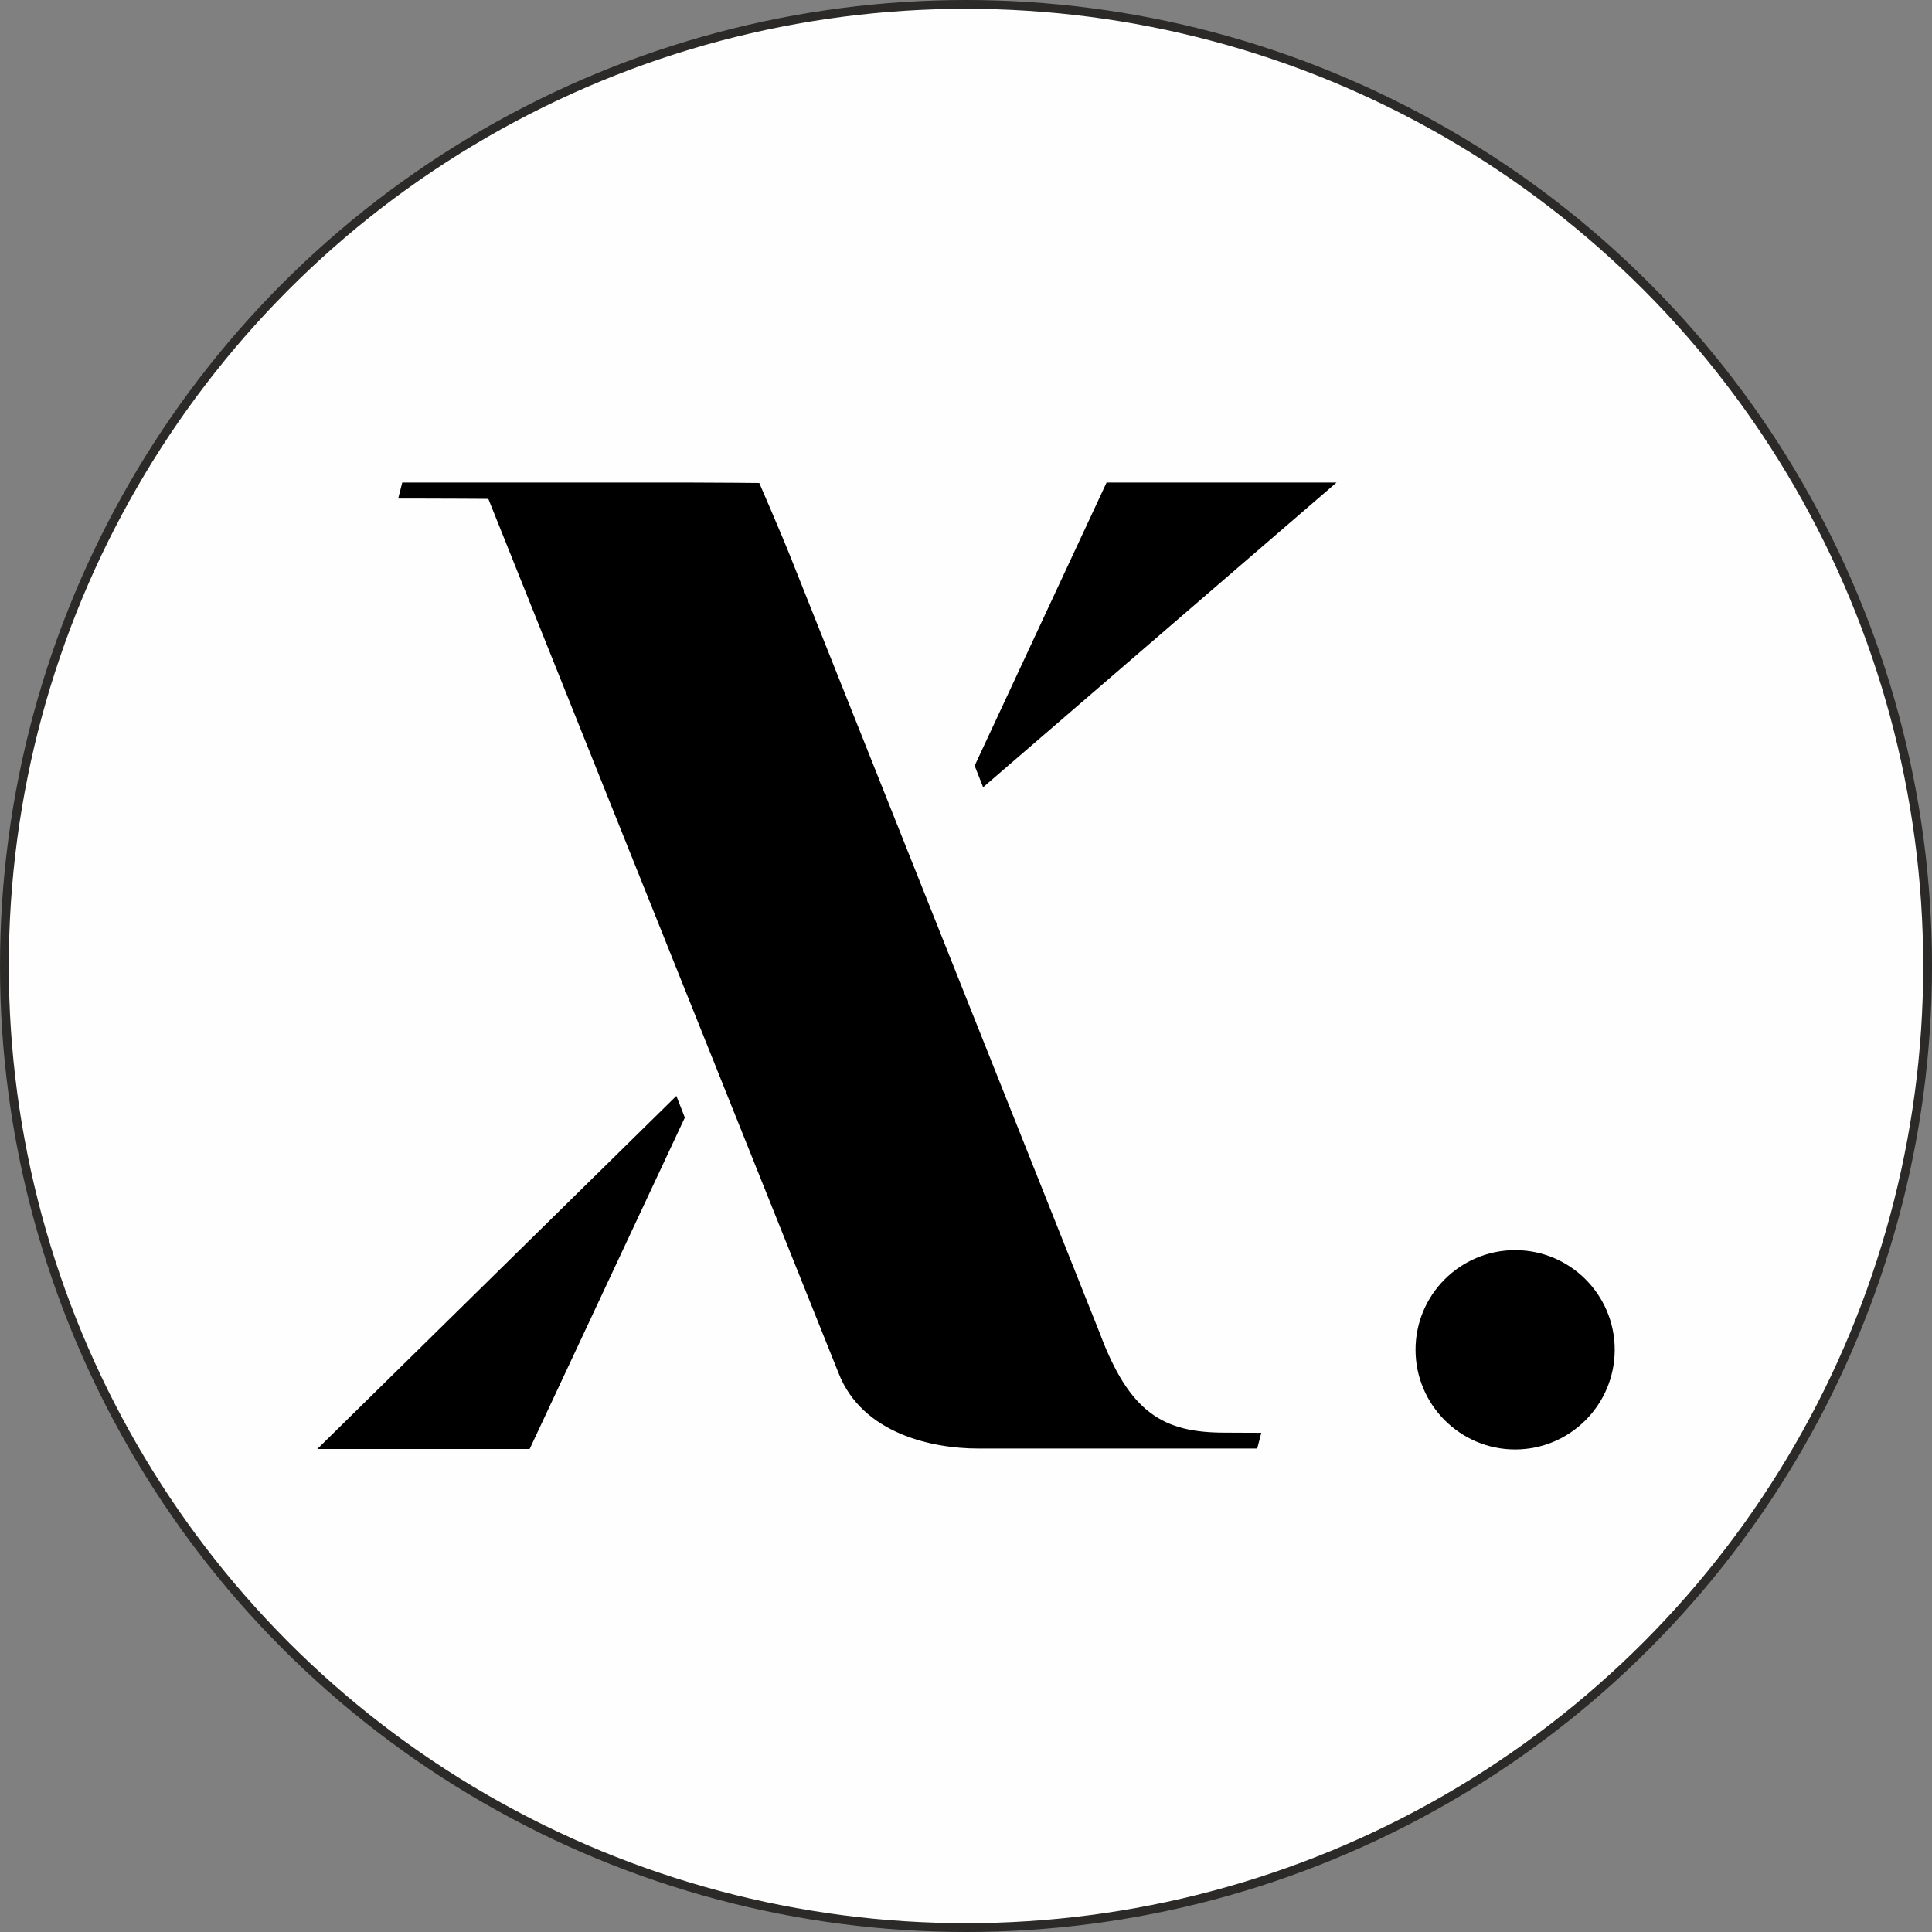
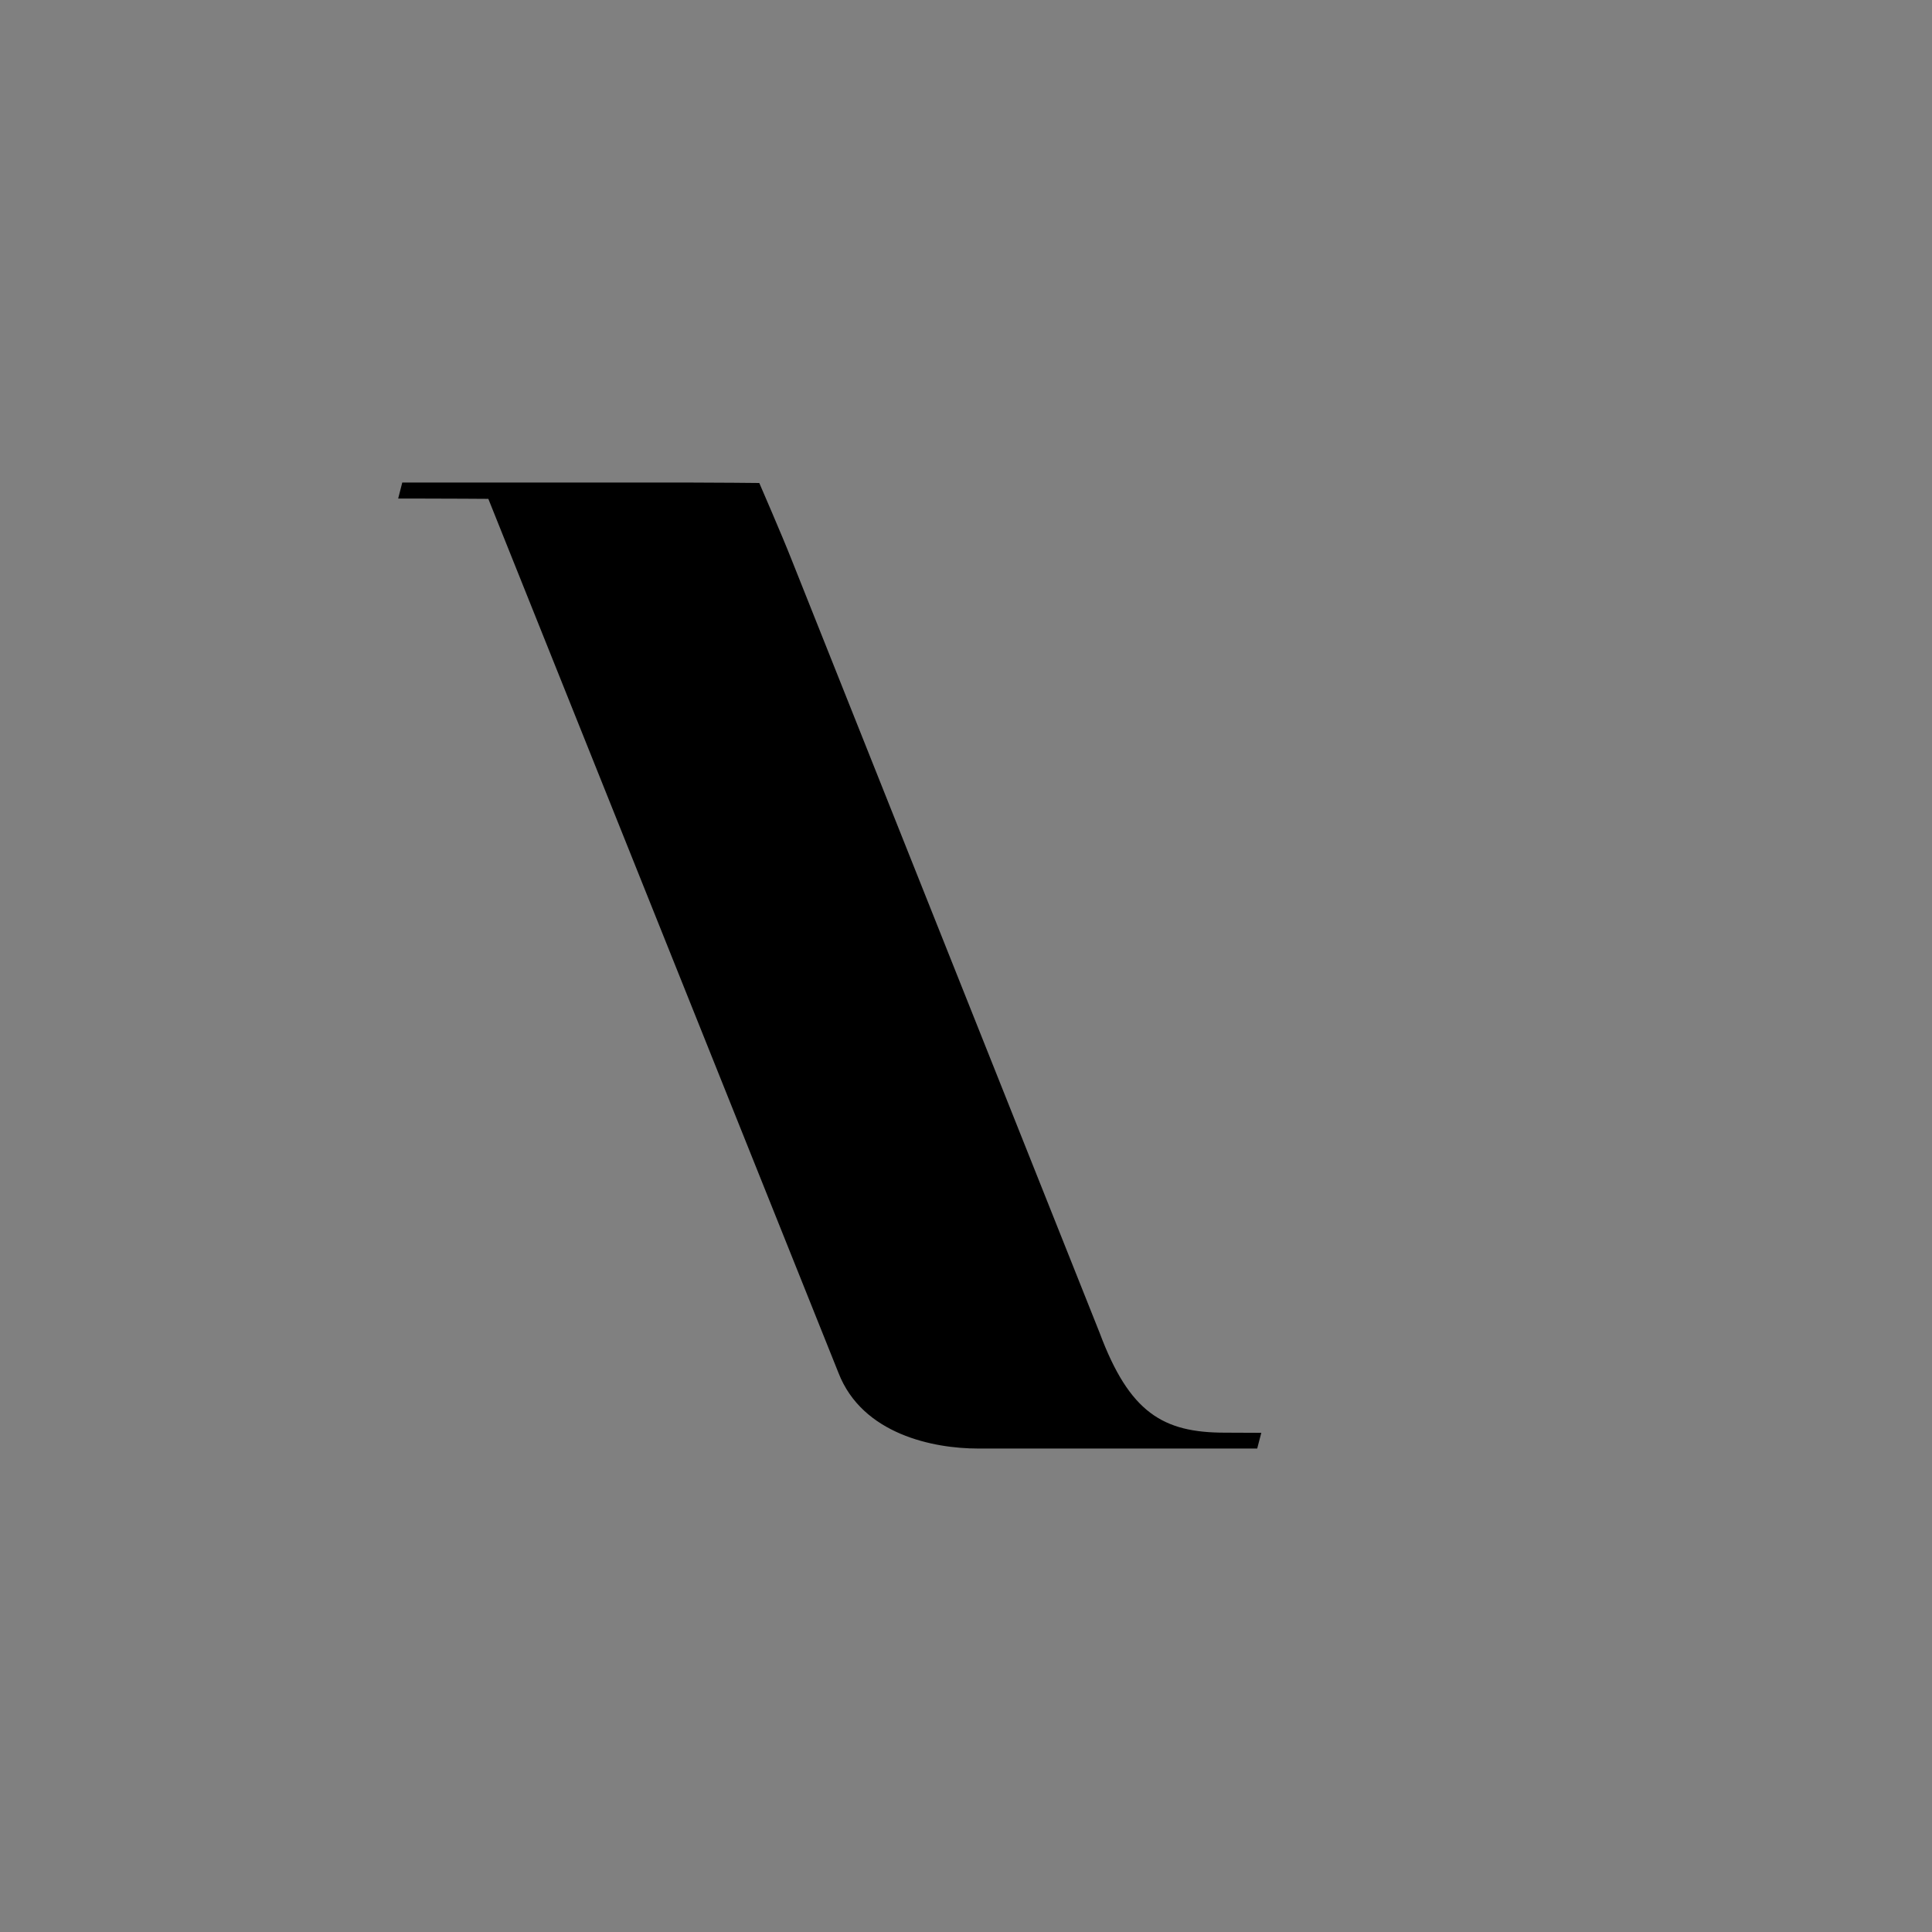
<svg xmlns="http://www.w3.org/2000/svg" xml:space="preserve" width="123px" height="123px" version="1.1" style="shape-rendering:geometricPrecision; text-rendering:geometricPrecision; image-rendering:optimizeQuality; fill-rule:evenodd; clip-rule:evenodd" viewBox="0 0 123 123">
  <rect x="0" y="0" width="123" height="123" fill="#808080" stroke="none" />
  <defs>
    <style type="text/css">
   
    .str0 {stroke:#2B2A29;stroke-width:0.56;stroke-miterlimit:22.926}
    .fil0 {fill:#FEFEFE}
    .fil1 {fill:black}
    .fil2 {fill:black;fill-rule:nonzero}
   
  </style>
  </defs>
  <g id="Ebene_x0020_1">
-     <circle class="fil0 str0" cx="61.5" cy="61.5" r="61.22" />
    <g id="_1859560129952">
      <path class="fil1" d="M31.09 31.76l22.29 55.64c1.52,3.93 6.08,4.82 8.87,4.82l17.79 0 0.26 -1 -2.32 -0.01c-3.94,0 -6.07,-1.27 -7.97,-6.35l-19.65 -49.32c-0.55,-1.4 -2.02,-4.79 -2.02,-4.79 0,0 -2.81,-0.03 -4.6,-0.03l-18.13 0 -0.26 1.02 1.02 0c2,0 4.72,0.02 4.72,0.02z" />
-       <path class="fil2" d="M62.05 48.75l8.4 -18.03 14.64 0 -22.5 19.4 -0.54 -1.37zm-18.99 21.02l0.54 1.38 -9.88 21.1 -13.52 0 22.86 -22.48z" />
-       <path class="fil1" d="M96.46 79.59c3.5,0 6.34,2.84 6.34,6.34 0,3.5 -2.84,6.35 -6.34,6.35 -3.5,0 -6.34,-2.85 -6.34,-6.35 0,-3.5 2.84,-6.34 6.34,-6.34z" />
    </g>
  </g>
</svg>